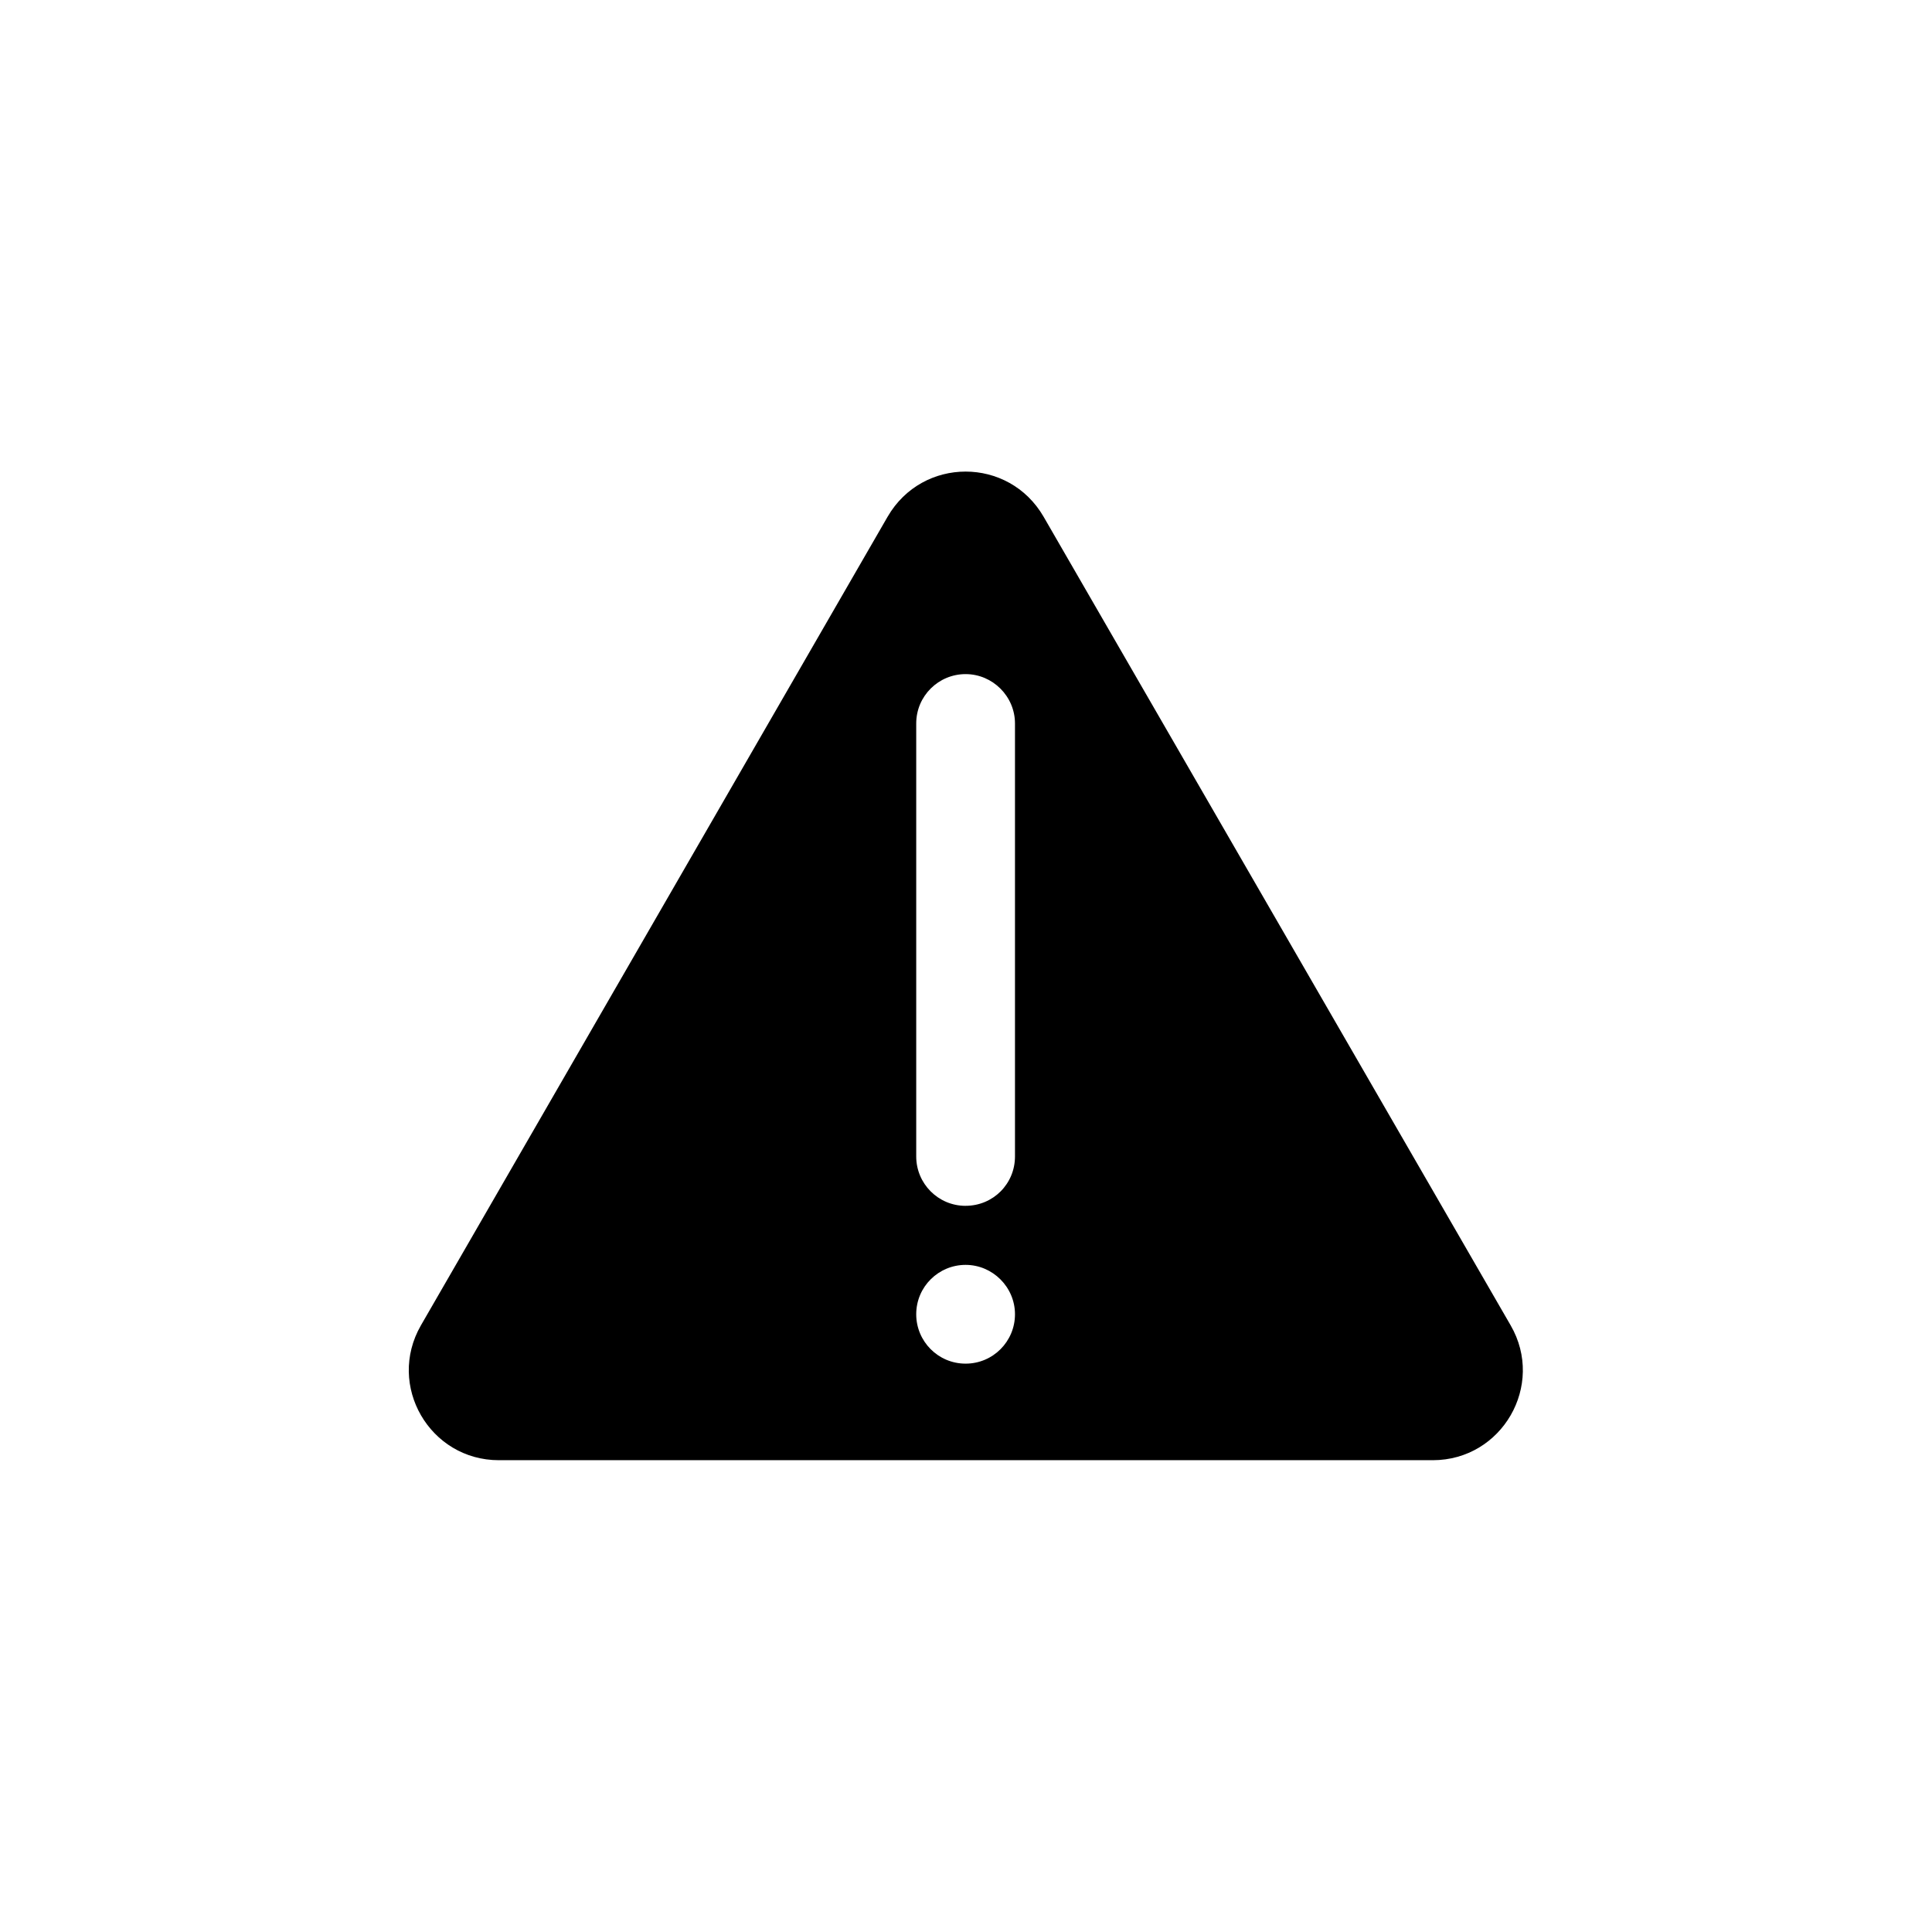
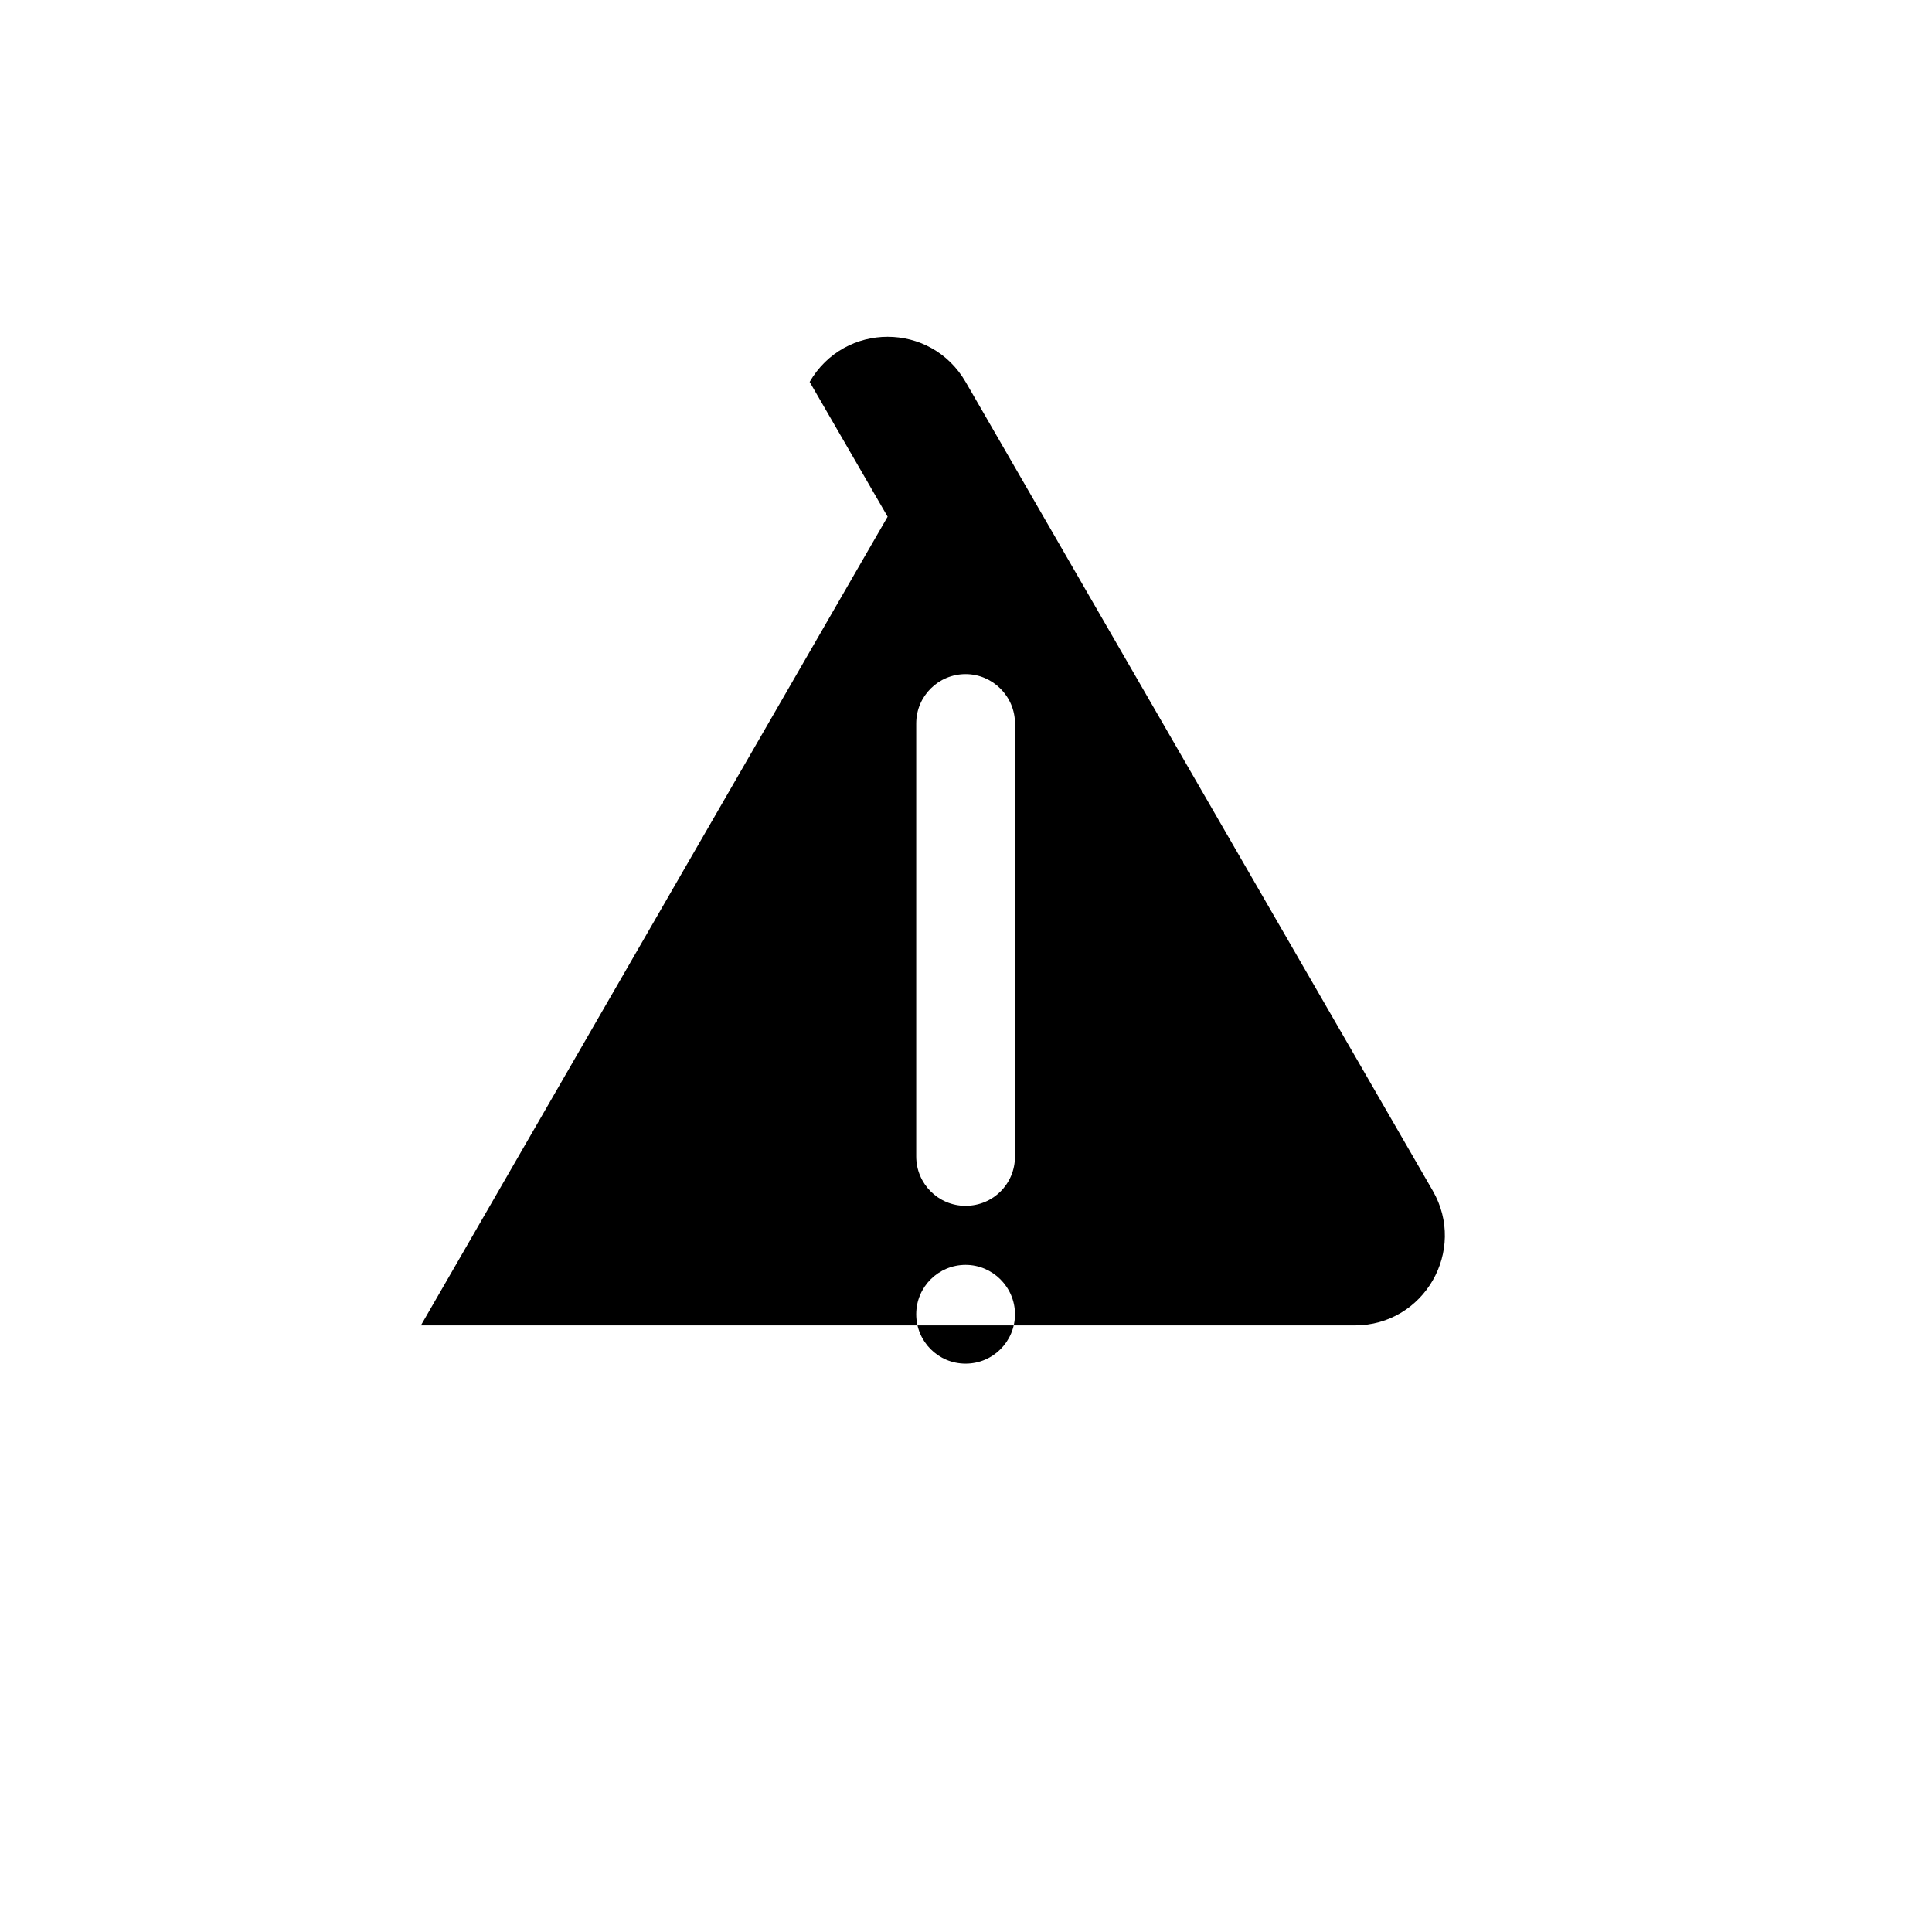
<svg xmlns="http://www.w3.org/2000/svg" fill="#000000" width="800px" height="800px" version="1.1" viewBox="144 144 512 512">
-   <path d="m379.23 280.93-123.69 214.32c-9.152 15.941 2.363 35.719 20.664 35.719h247.48c18.402 0 29.816-19.875 20.664-35.719l-123.79-214.32c-9.246-15.941-32.078-15.941-41.328 0zm20.664 224.45c-7.281 0-13.086-5.902-13.086-13.086 0-7.281 5.902-13.086 13.086-13.086 7.184 0 13.086 5.902 13.086 13.086 0.004 7.18-5.801 13.086-13.086 13.086zm0-41.82c-7.281 0-13.086-5.902-13.086-13.086v-114.74c0-7.281 5.902-13.086 13.086-13.086 7.184 0 13.086 5.902 13.086 13.086v114.73c0.004 7.281-5.801 13.09-13.086 13.09z" />
+   <path d="m379.23 280.93-123.69 214.32h247.48c18.402 0 29.816-19.875 20.664-35.719l-123.79-214.32c-9.246-15.941-32.078-15.941-41.328 0zm20.664 224.45c-7.281 0-13.086-5.902-13.086-13.086 0-7.281 5.902-13.086 13.086-13.086 7.184 0 13.086 5.902 13.086 13.086 0.004 7.18-5.801 13.086-13.086 13.086zm0-41.82c-7.281 0-13.086-5.902-13.086-13.086v-114.74c0-7.281 5.902-13.086 13.086-13.086 7.184 0 13.086 5.902 13.086 13.086v114.73c0.004 7.281-5.801 13.09-13.086 13.09z" />
</svg>